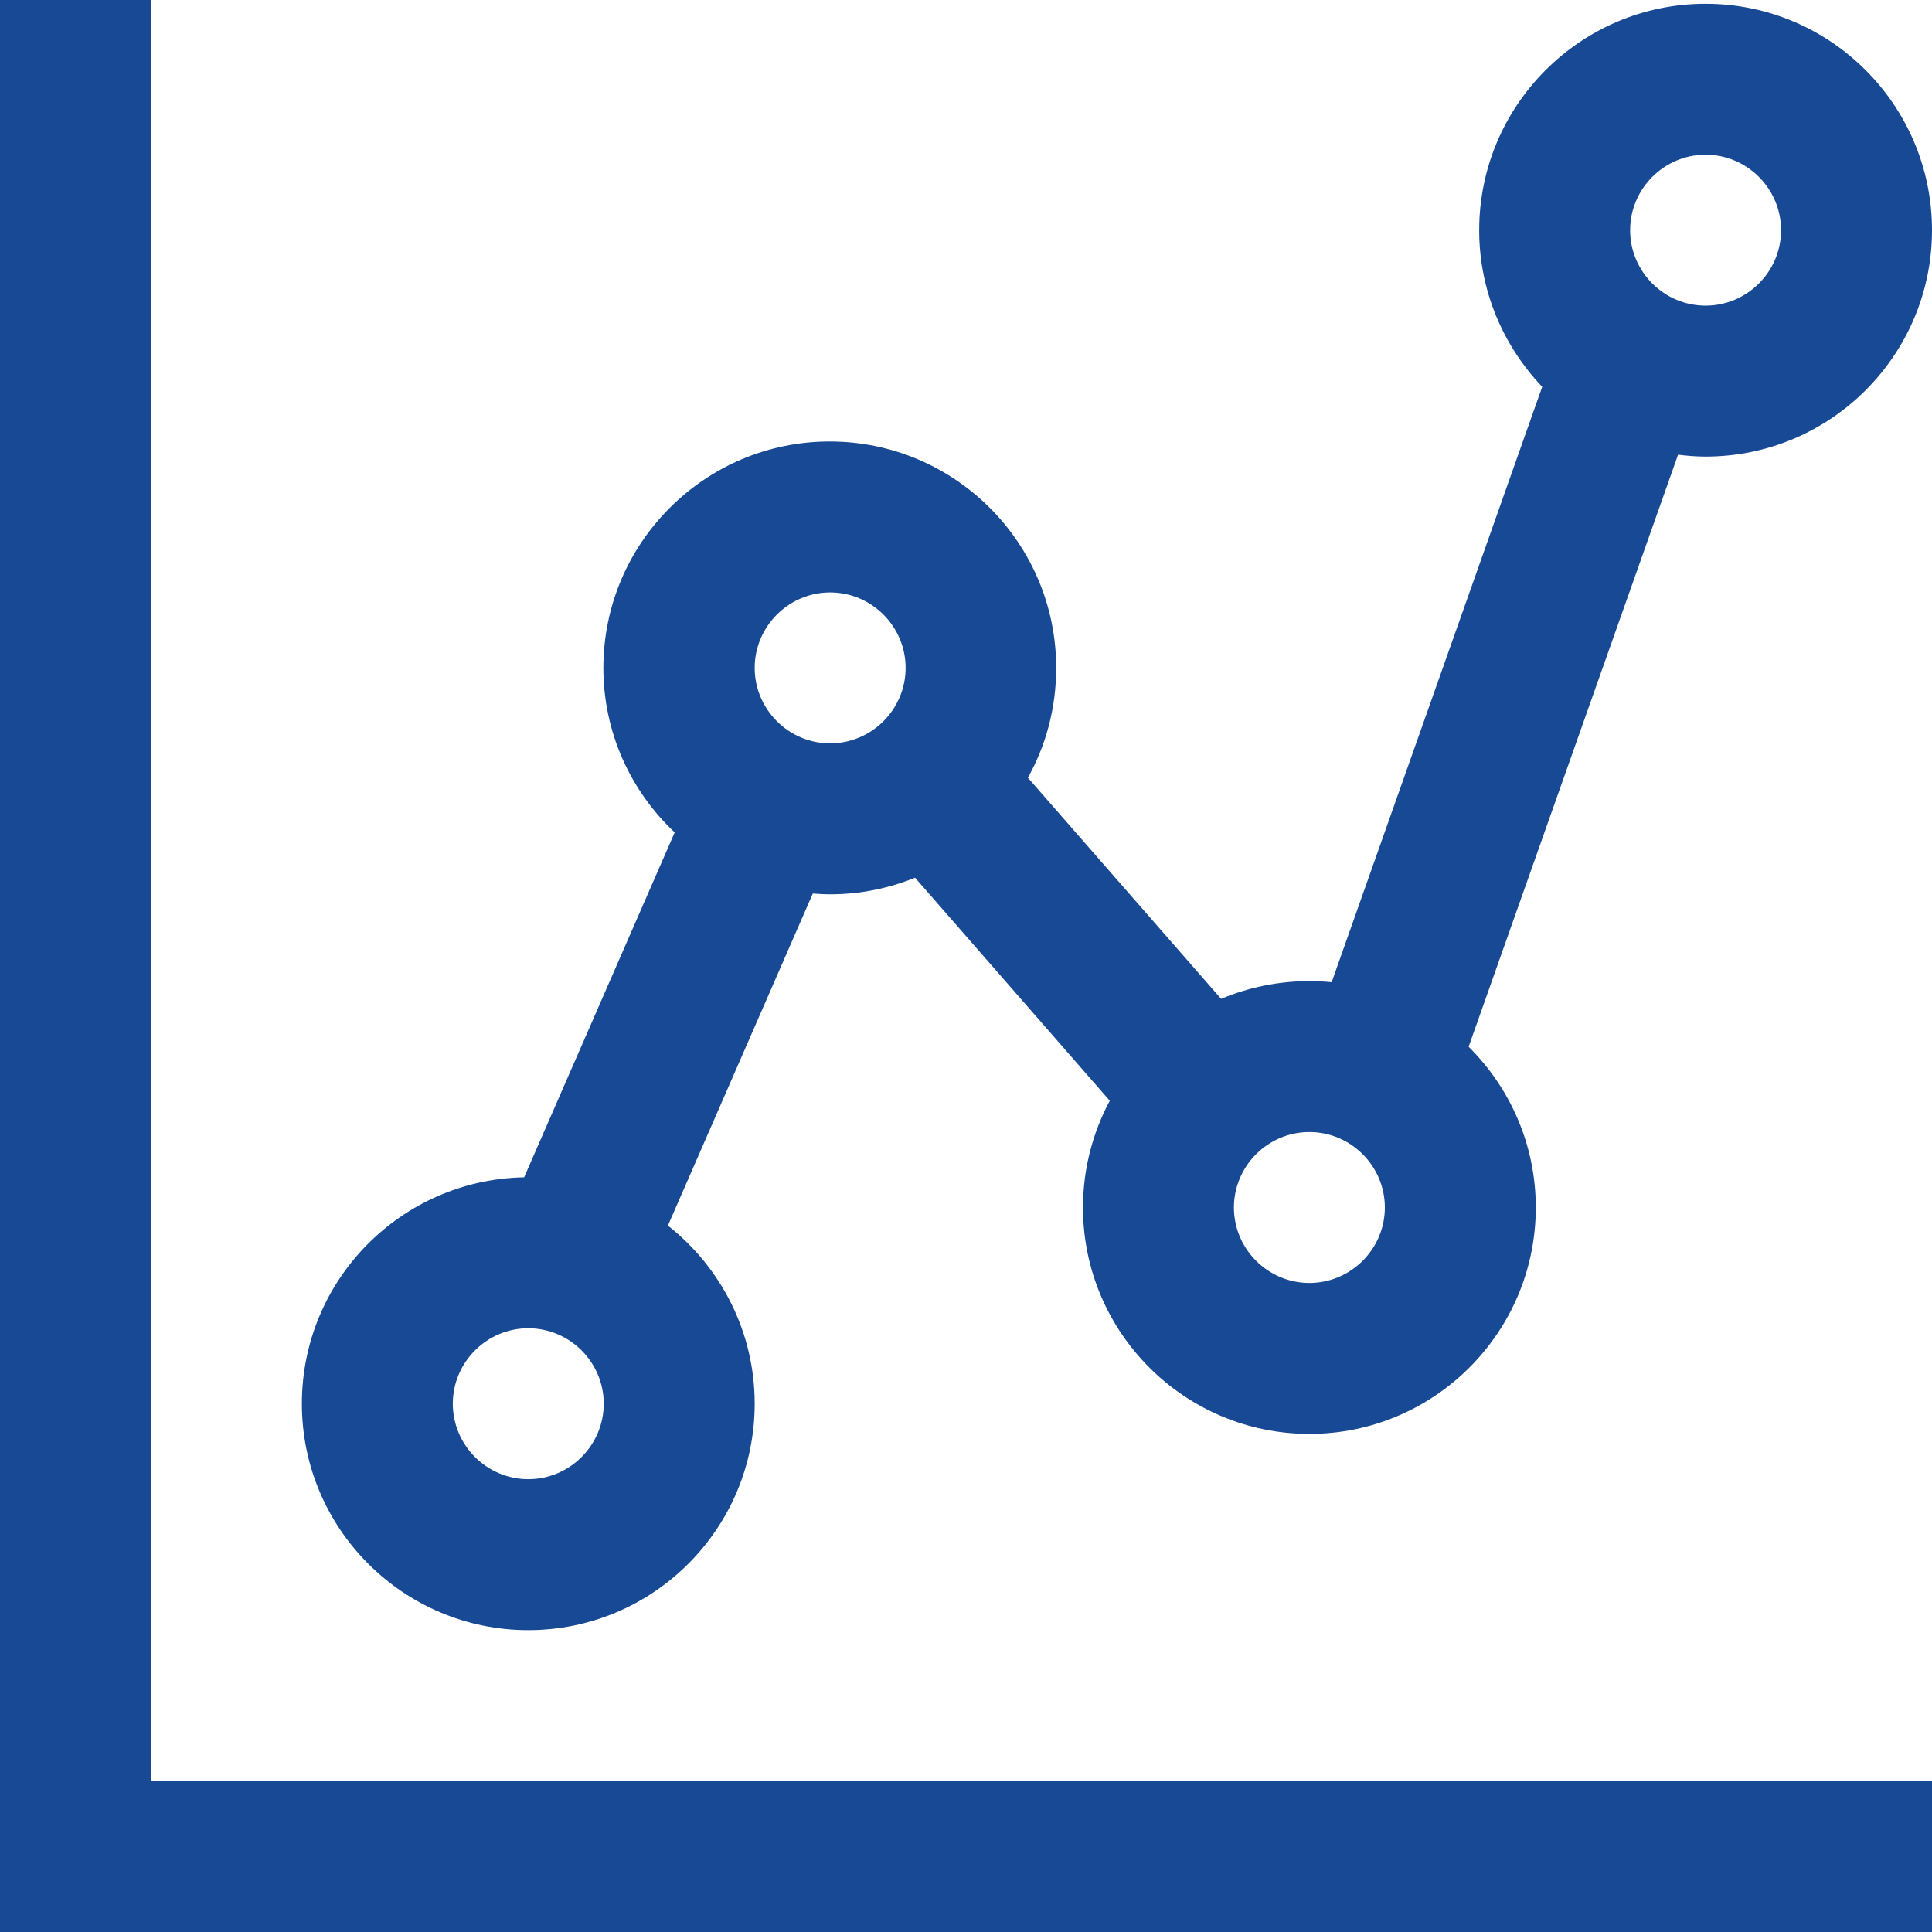
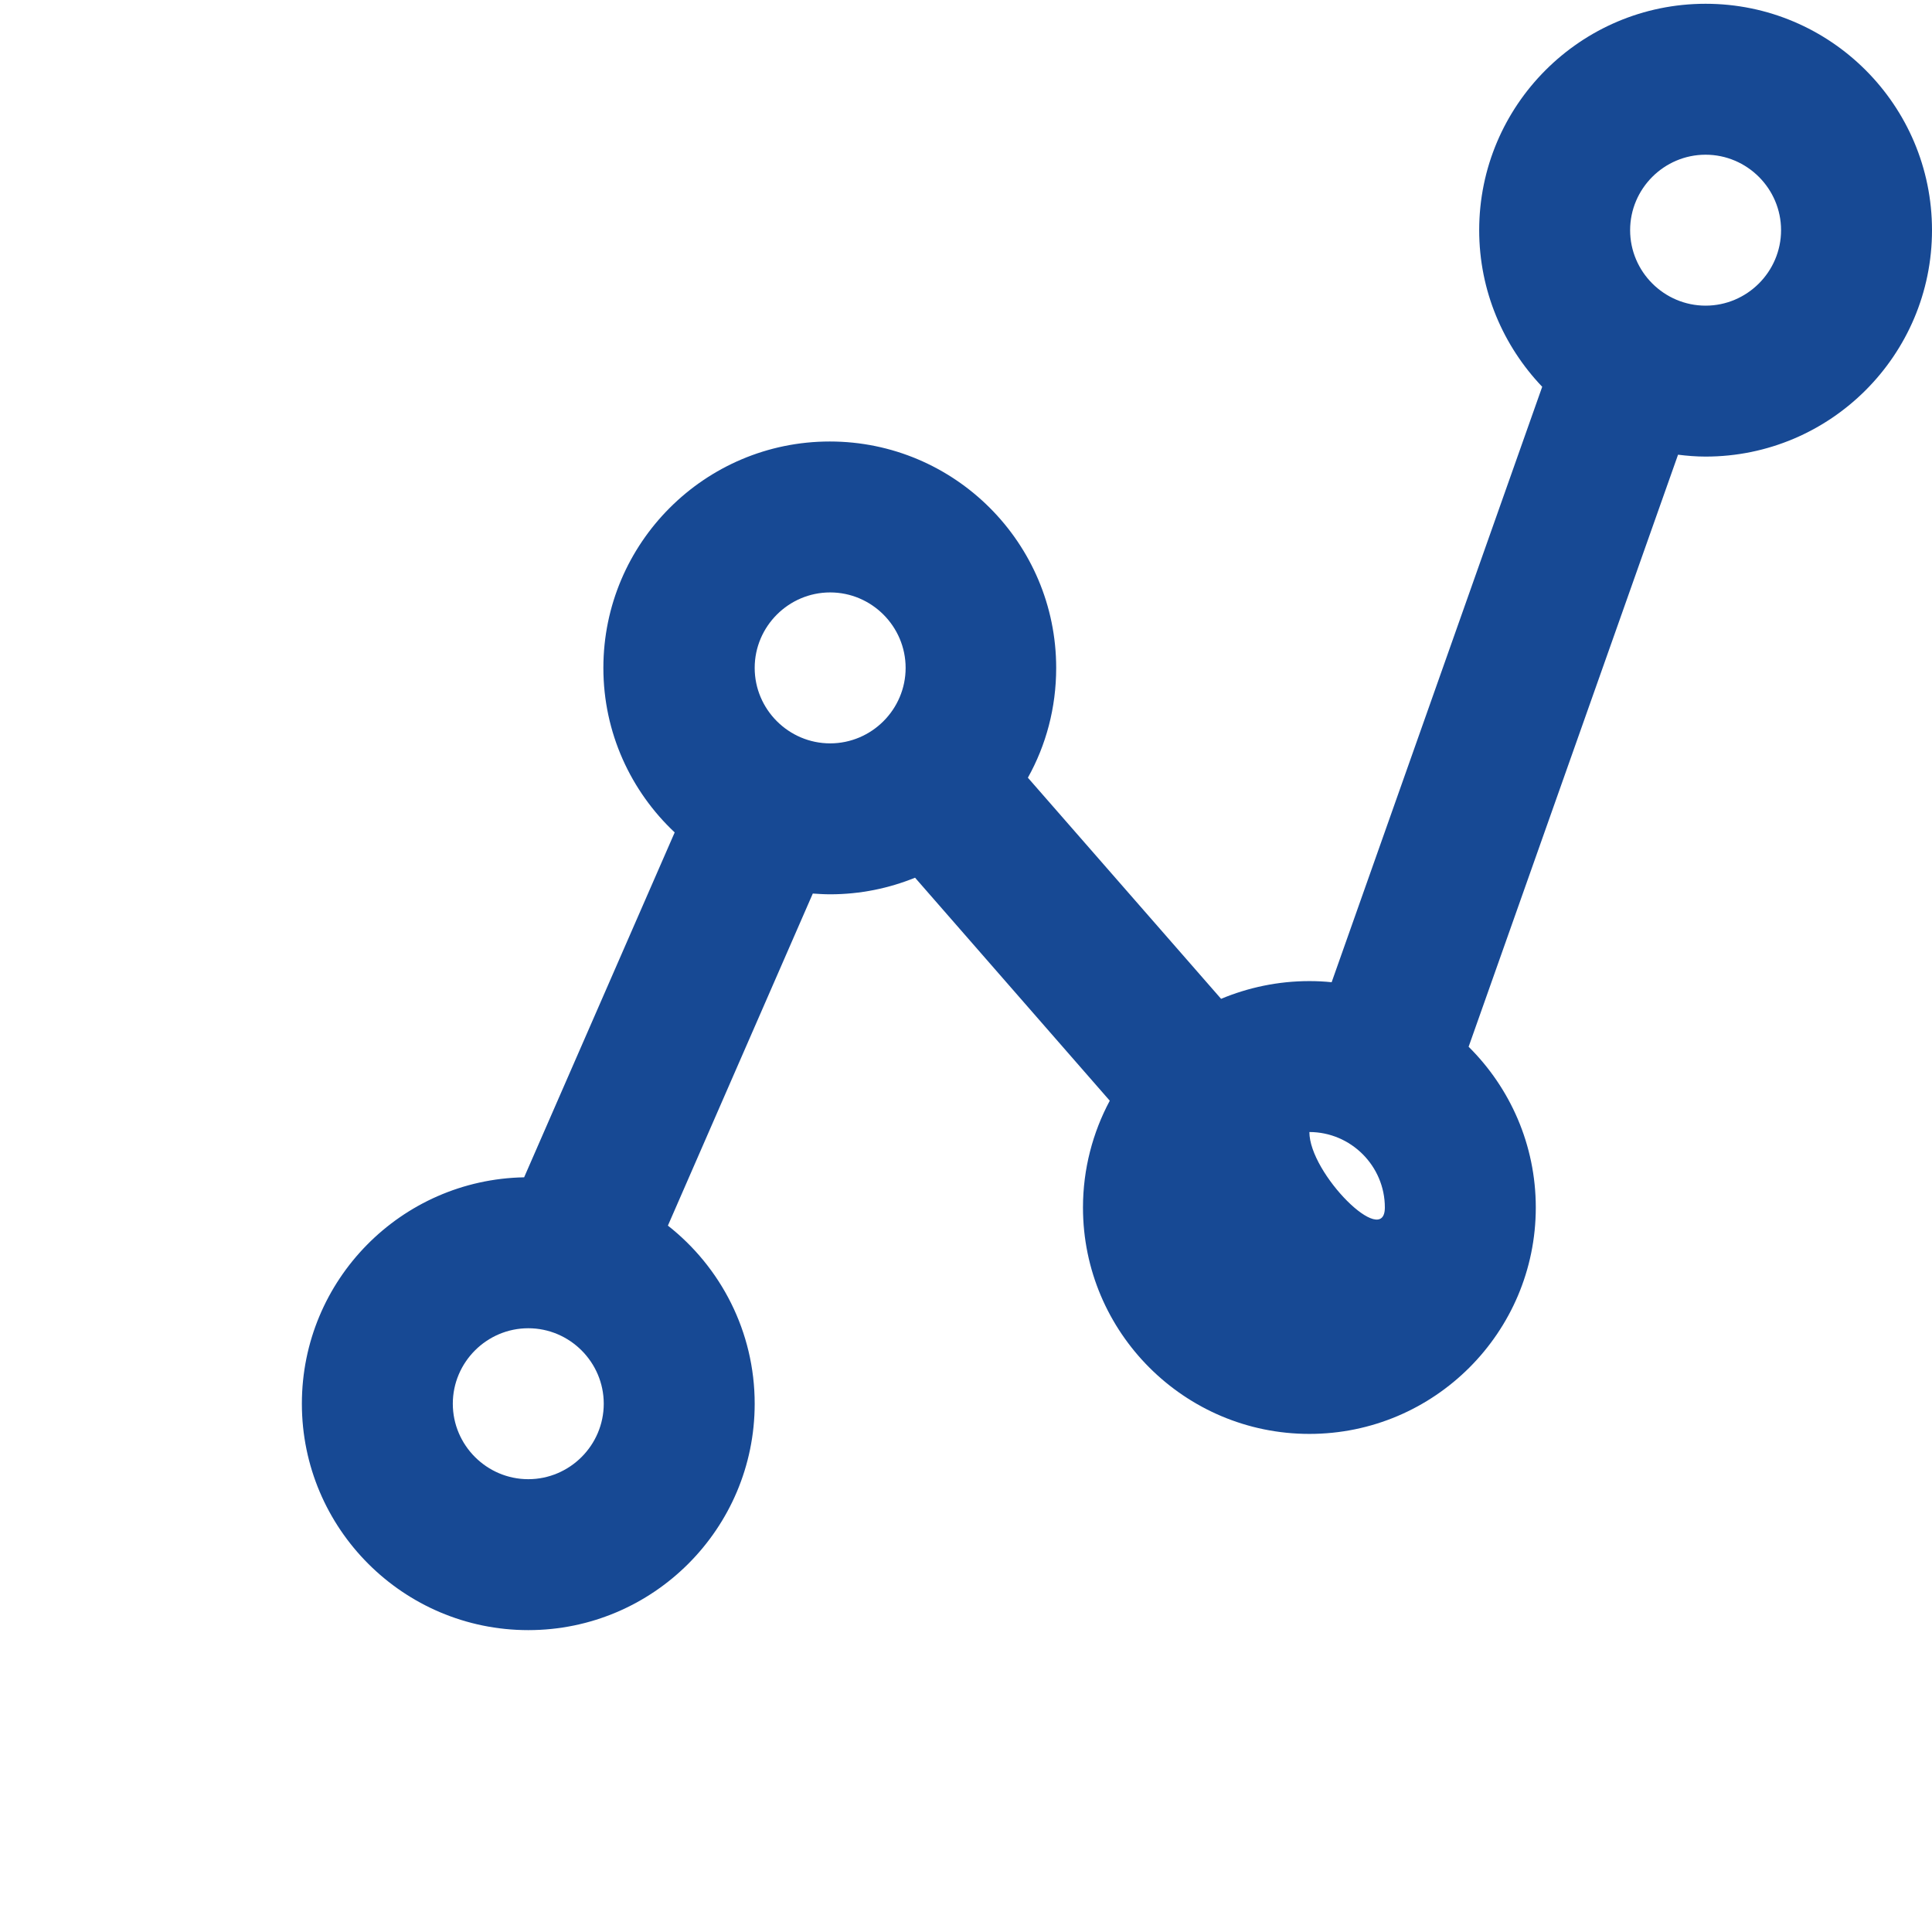
<svg xmlns="http://www.w3.org/2000/svg" version="1.1" id="Capa_1" x="0px" y="0px" width="512px" height="512px" viewBox="0 0 512 512" style="enable-background:new 0 0 512 512;" xml:space="preserve">
  <style type="text/css">
	.st0{fill:#174994;}
</style>
  <g>
    <g>
      <g>
-         <path class="st0" d="M140,432c33.1,0,60-26.9,60-60c0-19.1-9-36.2-23-47.2l38.4-88c1.5,0.1,3,0.2,4.6,0.2c8,0,15.6-1.6,22.5-4.4     l51.6,59.1c-4.5,8.4-7.1,18.1-7.1,28.3c0,33.1,26.9,60,60,60s60-26.9,60-60c0-16.6-6.8-31.7-17.8-42.6l55.5-156.9     c2.4,0.3,4.8,0.5,7.3,0.5c33.1,0,60-26.9,60-60S485.1,1,452,1s-60,26.9-60,60c0,16.1,6.4,30.7,16.7,41.5l-55.8,157.8     c-1.9-0.2-3.9-0.3-5.9-0.3c-8.3,0-16.2,1.7-23.4,4.7l-51.2-58.6c4.8-8.6,7.5-18.5,7.5-29.1c0-33.1-26.9-60-60-60s-60,26.9-60,60     c0,17.2,7.3,32.7,18.9,43.6L138.9,312c-32.6,0.6-58.9,27.2-58.9,60C80,405.1,106.9,432,140,432z M452,41c11,0,20,9,20,20     s-9,20-20,20s-20-9-20-20S441,41,452,41z M347,300c11,0,20,9,20,20s-9,20-20,20s-20-9-20-20S336,300,347,300z M220,157     c11,0,20,9,20,20s-9,20-20,20s-20-9-20-20S209,157,220,157z M140,352c11,0,20,9,20,20s-9,20-20,20s-20-9-20-20S129,352,140,352z" />
-         <polygon class="st0" points="40,0 0,0 0,512 512,512 512,472 40,472    " />
+         <path class="st0" d="M140,432c33.1,0,60-26.9,60-60c0-19.1-9-36.2-23-47.2l38.4-88c1.5,0.1,3,0.2,4.6,0.2c8,0,15.6-1.6,22.5-4.4     l51.6,59.1c-4.5,8.4-7.1,18.1-7.1,28.3c0,33.1,26.9,60,60,60s60-26.9,60-60c0-16.6-6.8-31.7-17.8-42.6l55.5-156.9     c2.4,0.3,4.8,0.5,7.3,0.5c33.1,0,60-26.9,60-60S485.1,1,452,1s-60,26.9-60,60c0,16.1,6.4,30.7,16.7,41.5l-55.8,157.8     c-1.9-0.2-3.9-0.3-5.9-0.3c-8.3,0-16.2,1.7-23.4,4.7l-51.2-58.6c4.8-8.6,7.5-18.5,7.5-29.1c0-33.1-26.9-60-60-60s-60,26.9-60,60     c0,17.2,7.3,32.7,18.9,43.6L138.9,312c-32.6,0.6-58.9,27.2-58.9,60C80,405.1,106.9,432,140,432z M452,41c11,0,20,9,20,20     s-9,20-20,20s-20-9-20-20S441,41,452,41z M347,300c11,0,20,9,20,20s-20-9-20-20S336,300,347,300z M220,157     c11,0,20,9,20,20s-9,20-20,20s-20-9-20-20S209,157,220,157z M140,352c11,0,20,9,20,20s-9,20-20,20s-20-9-20-20S129,352,140,352z" />
      </g>
    </g>
  </g>
</svg>